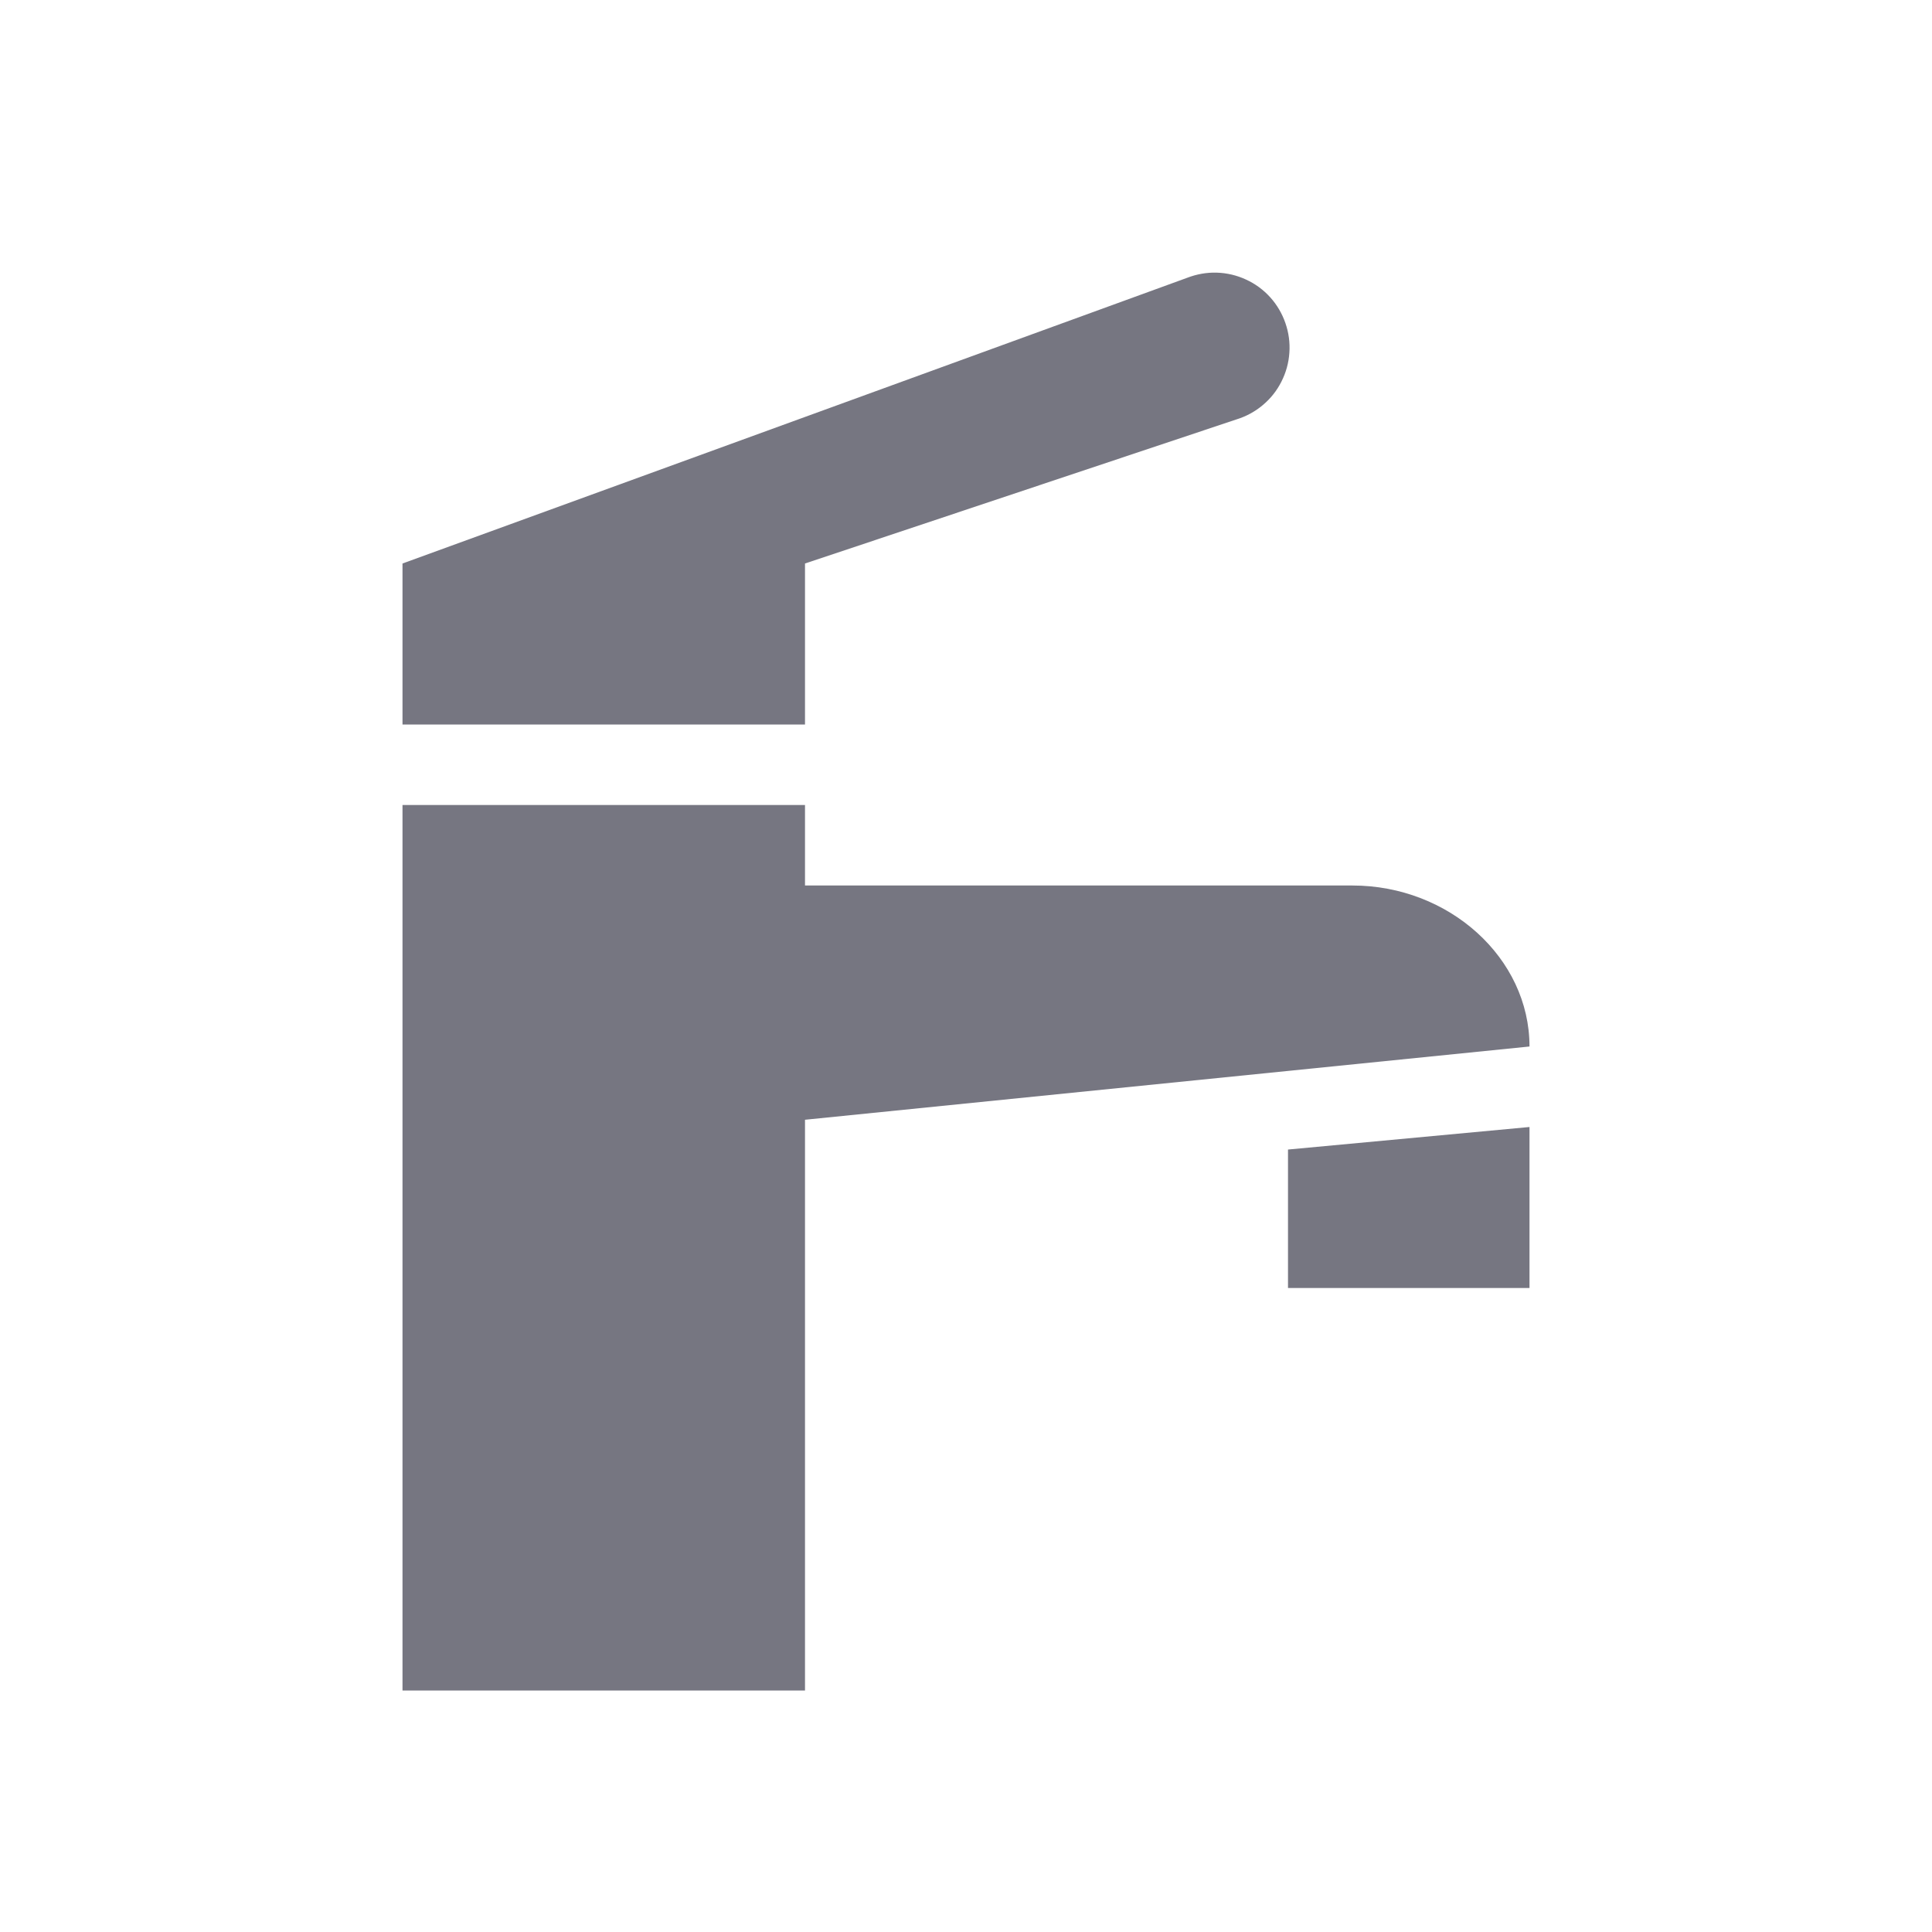
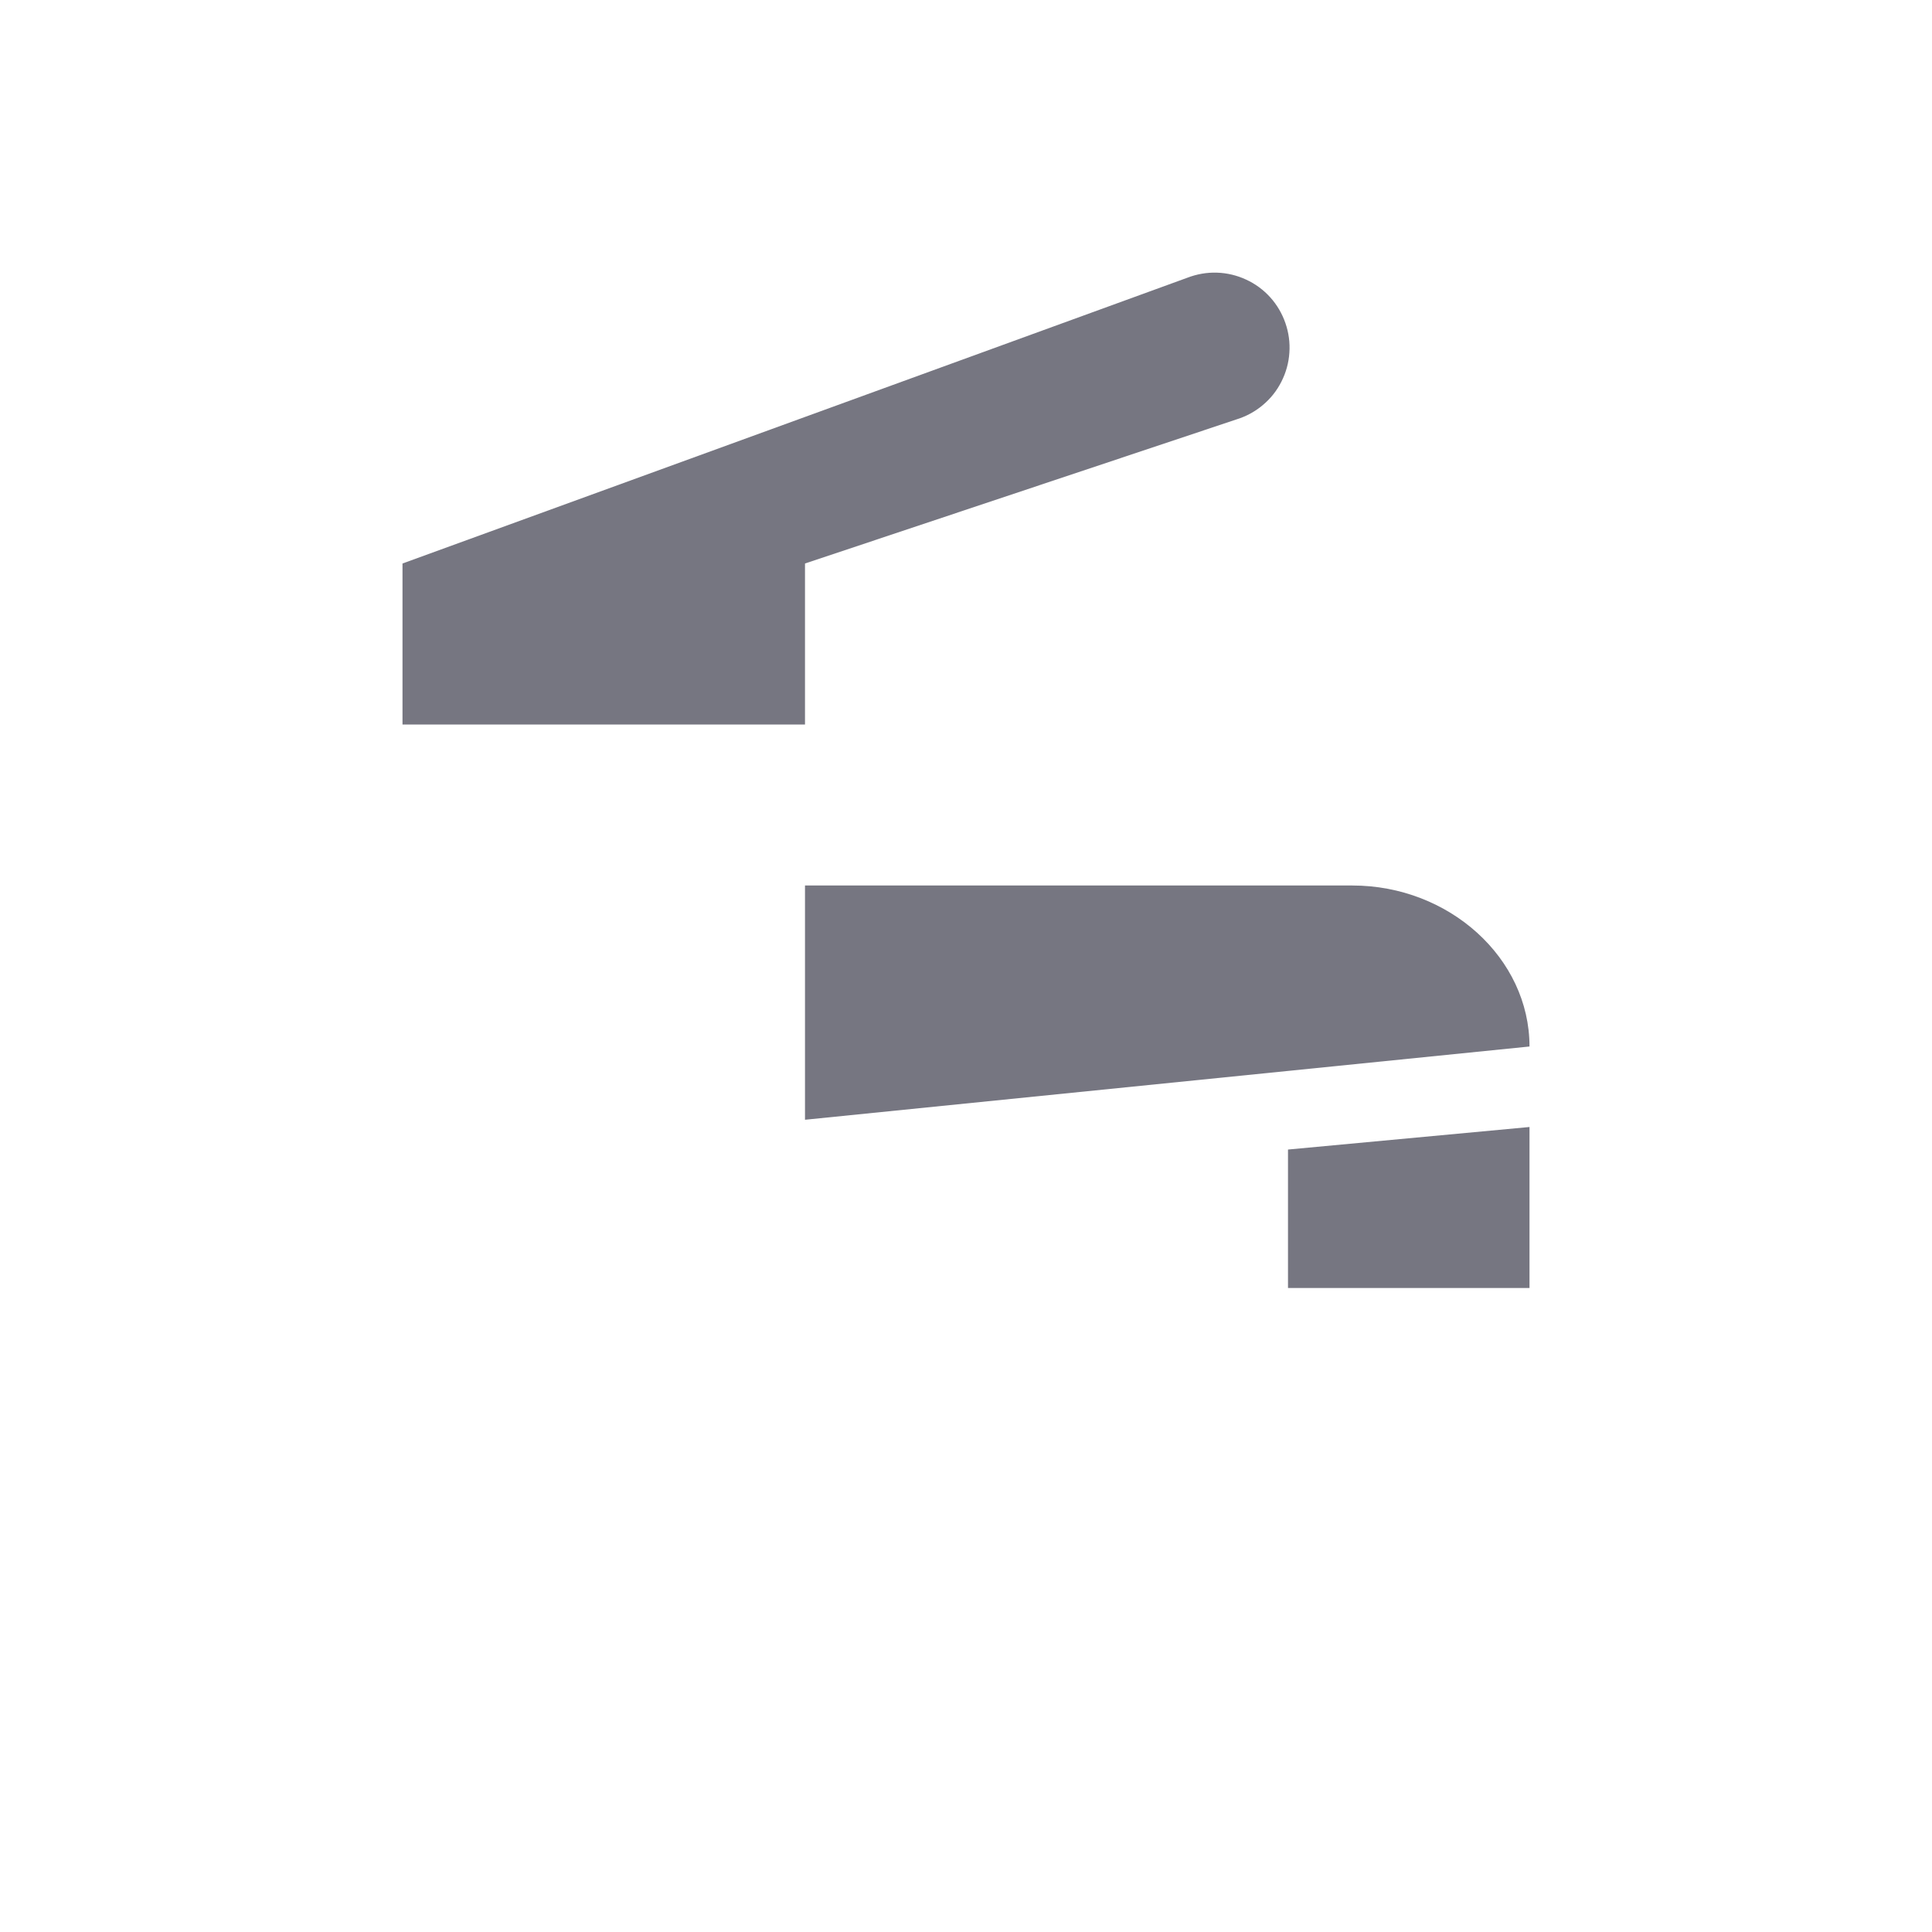
<svg xmlns="http://www.w3.org/2000/svg" width="24" height="24" viewBox="0 0 24 24" fill="none">
  <g id="mdi:faucet">
-     <path id="Vector" d="M19 14V16H16V14.28L19 14ZM19 13C19 11.9 18 11 16.8 11H10V10H5V21H10V13.91L19 13ZM5 9H10V7L15.36 5.21C15.48 5.173 15.591 5.113 15.687 5.032C15.783 4.952 15.862 4.853 15.918 4.741C15.975 4.629 16.009 4.507 16.017 4.382C16.026 4.257 16.009 4.132 15.968 4.014C15.927 3.895 15.863 3.786 15.779 3.693C15.695 3.6 15.593 3.525 15.479 3.473C15.365 3.42 15.242 3.391 15.117 3.387C14.992 3.383 14.867 3.405 14.75 3.45L5 7V9Z" fill="#767681" />
+     <path id="Vector" d="M19 14V16H16V14.28L19 14ZM19 13C19 11.9 18 11 16.8 11H10V10H5H10V13.91L19 13ZM5 9H10V7L15.36 5.21C15.48 5.173 15.591 5.113 15.687 5.032C15.783 4.952 15.862 4.853 15.918 4.741C15.975 4.629 16.009 4.507 16.017 4.382C16.026 4.257 16.009 4.132 15.968 4.014C15.927 3.895 15.863 3.786 15.779 3.693C15.695 3.6 15.593 3.525 15.479 3.473C15.365 3.42 15.242 3.391 15.117 3.387C14.992 3.383 14.867 3.405 14.75 3.45L5 7V9Z" fill="#767681" />
  </g>
</svg>